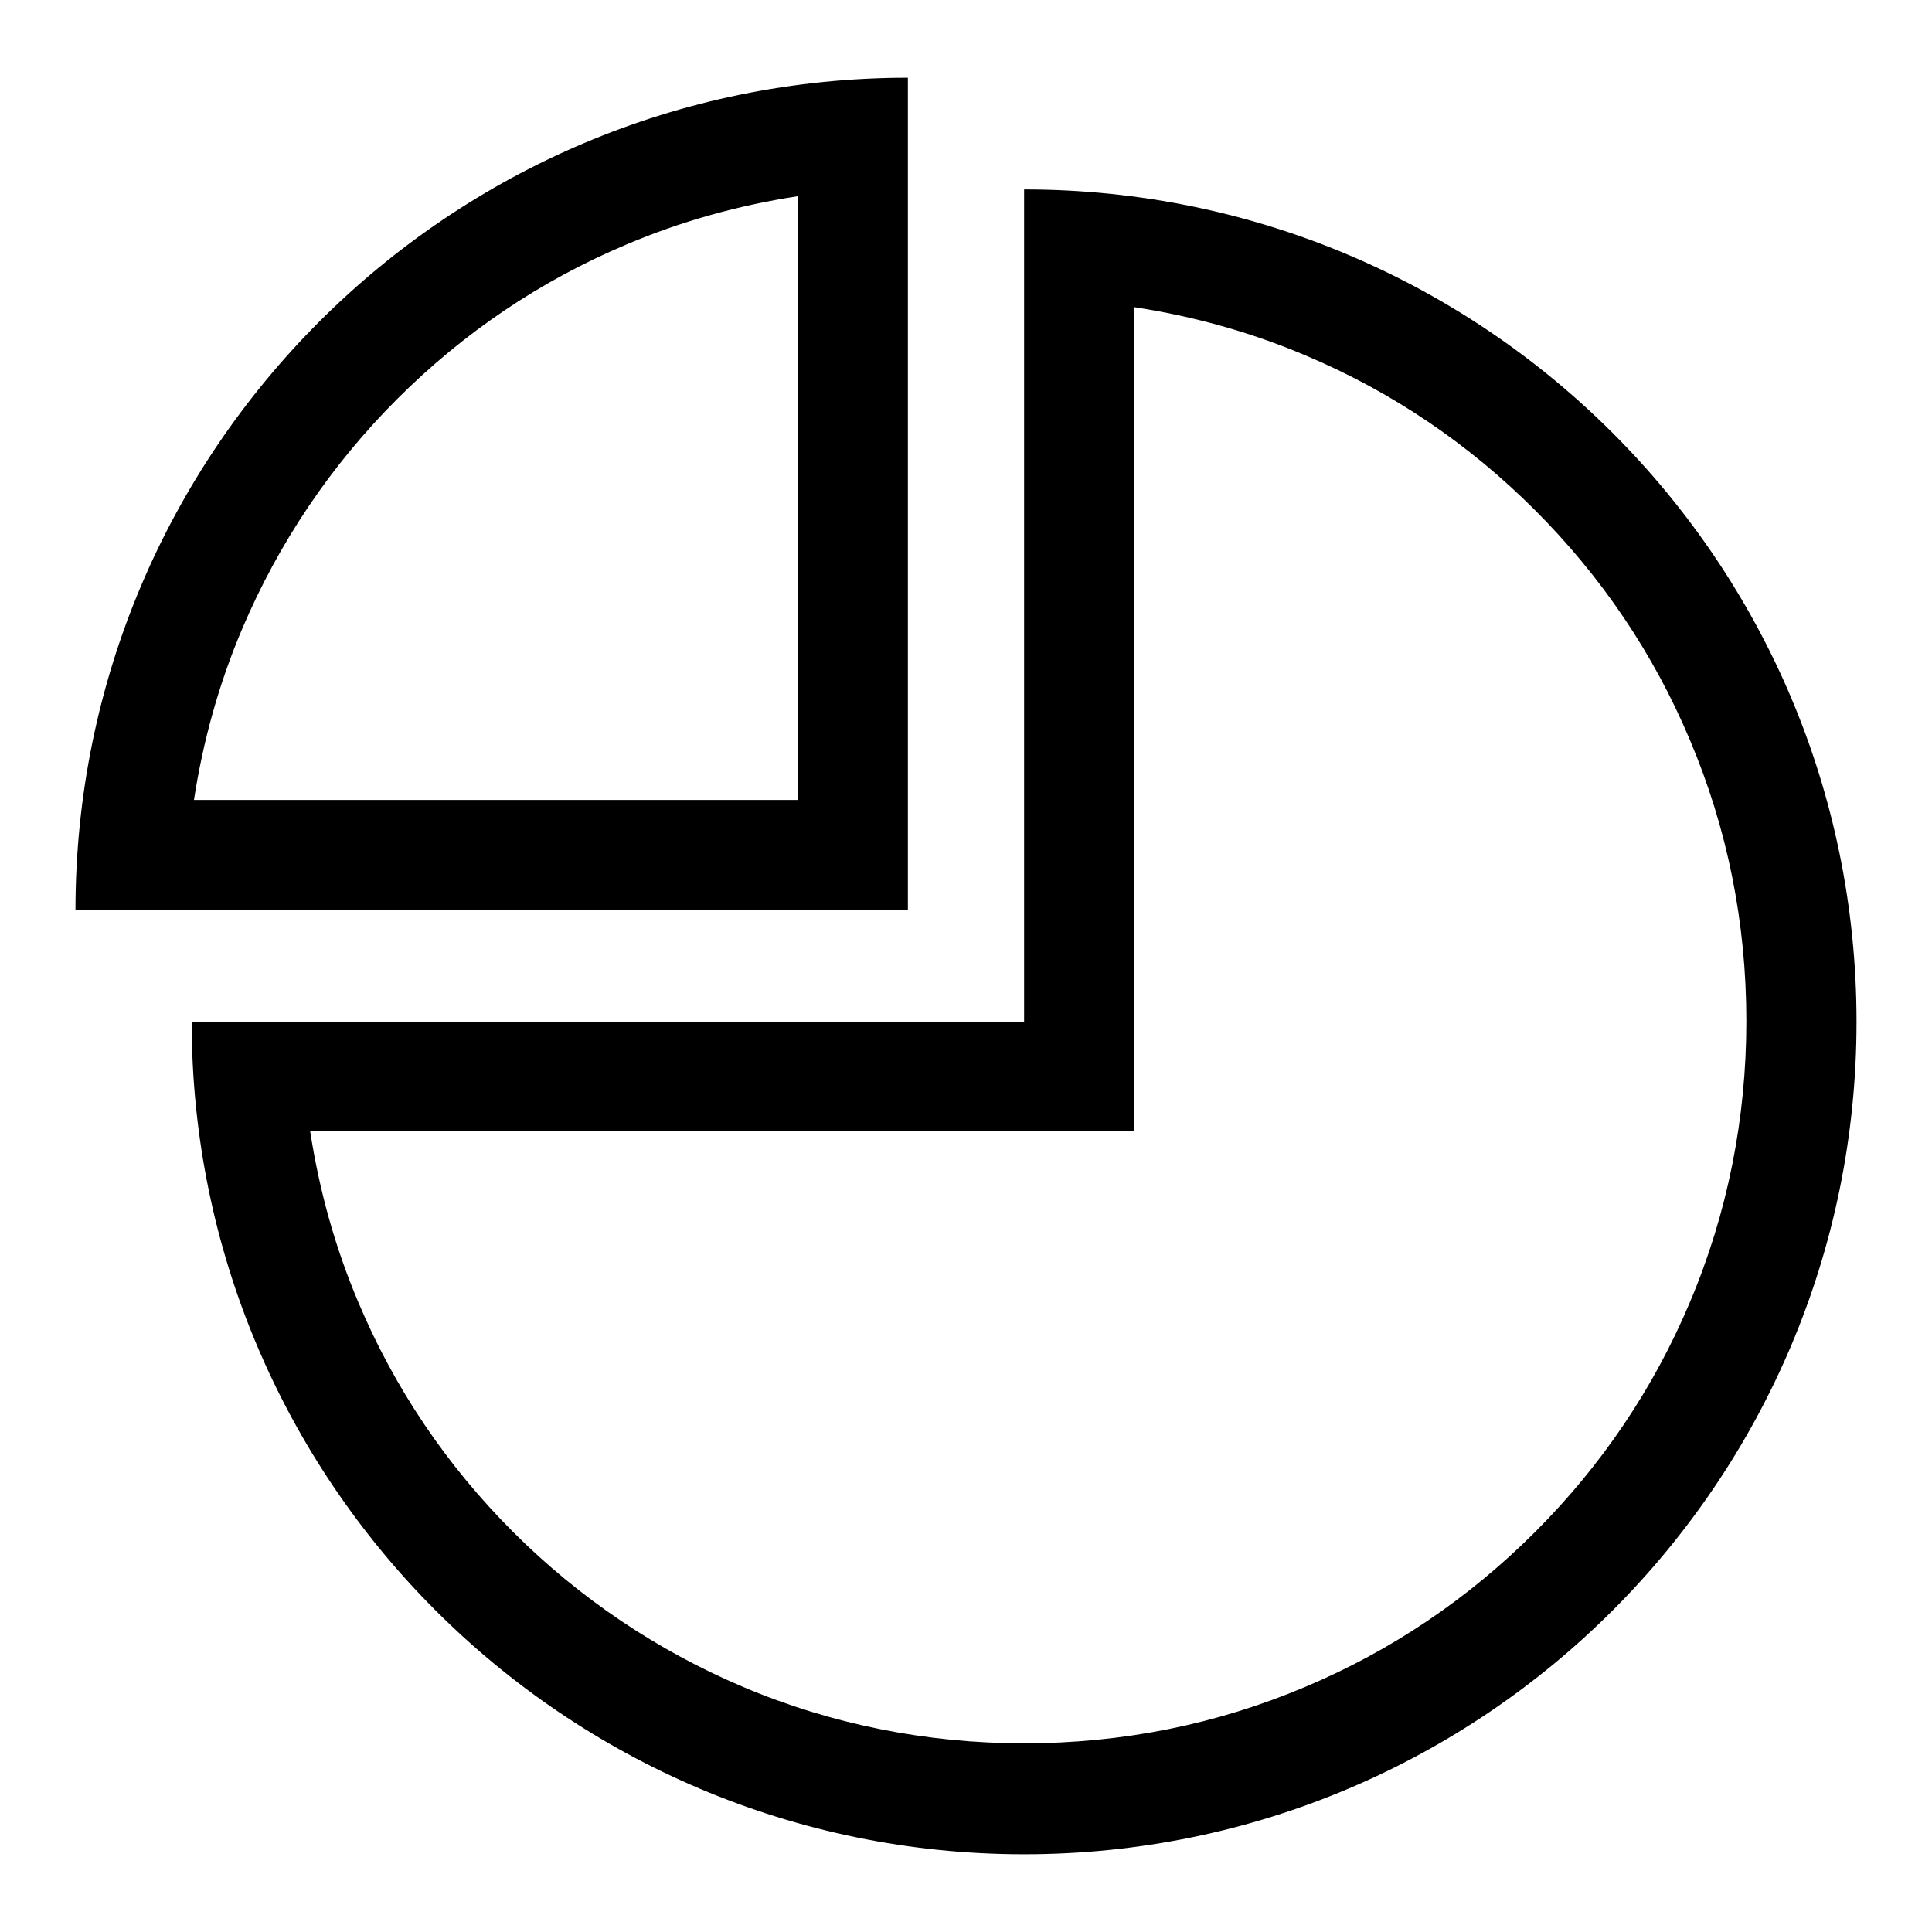
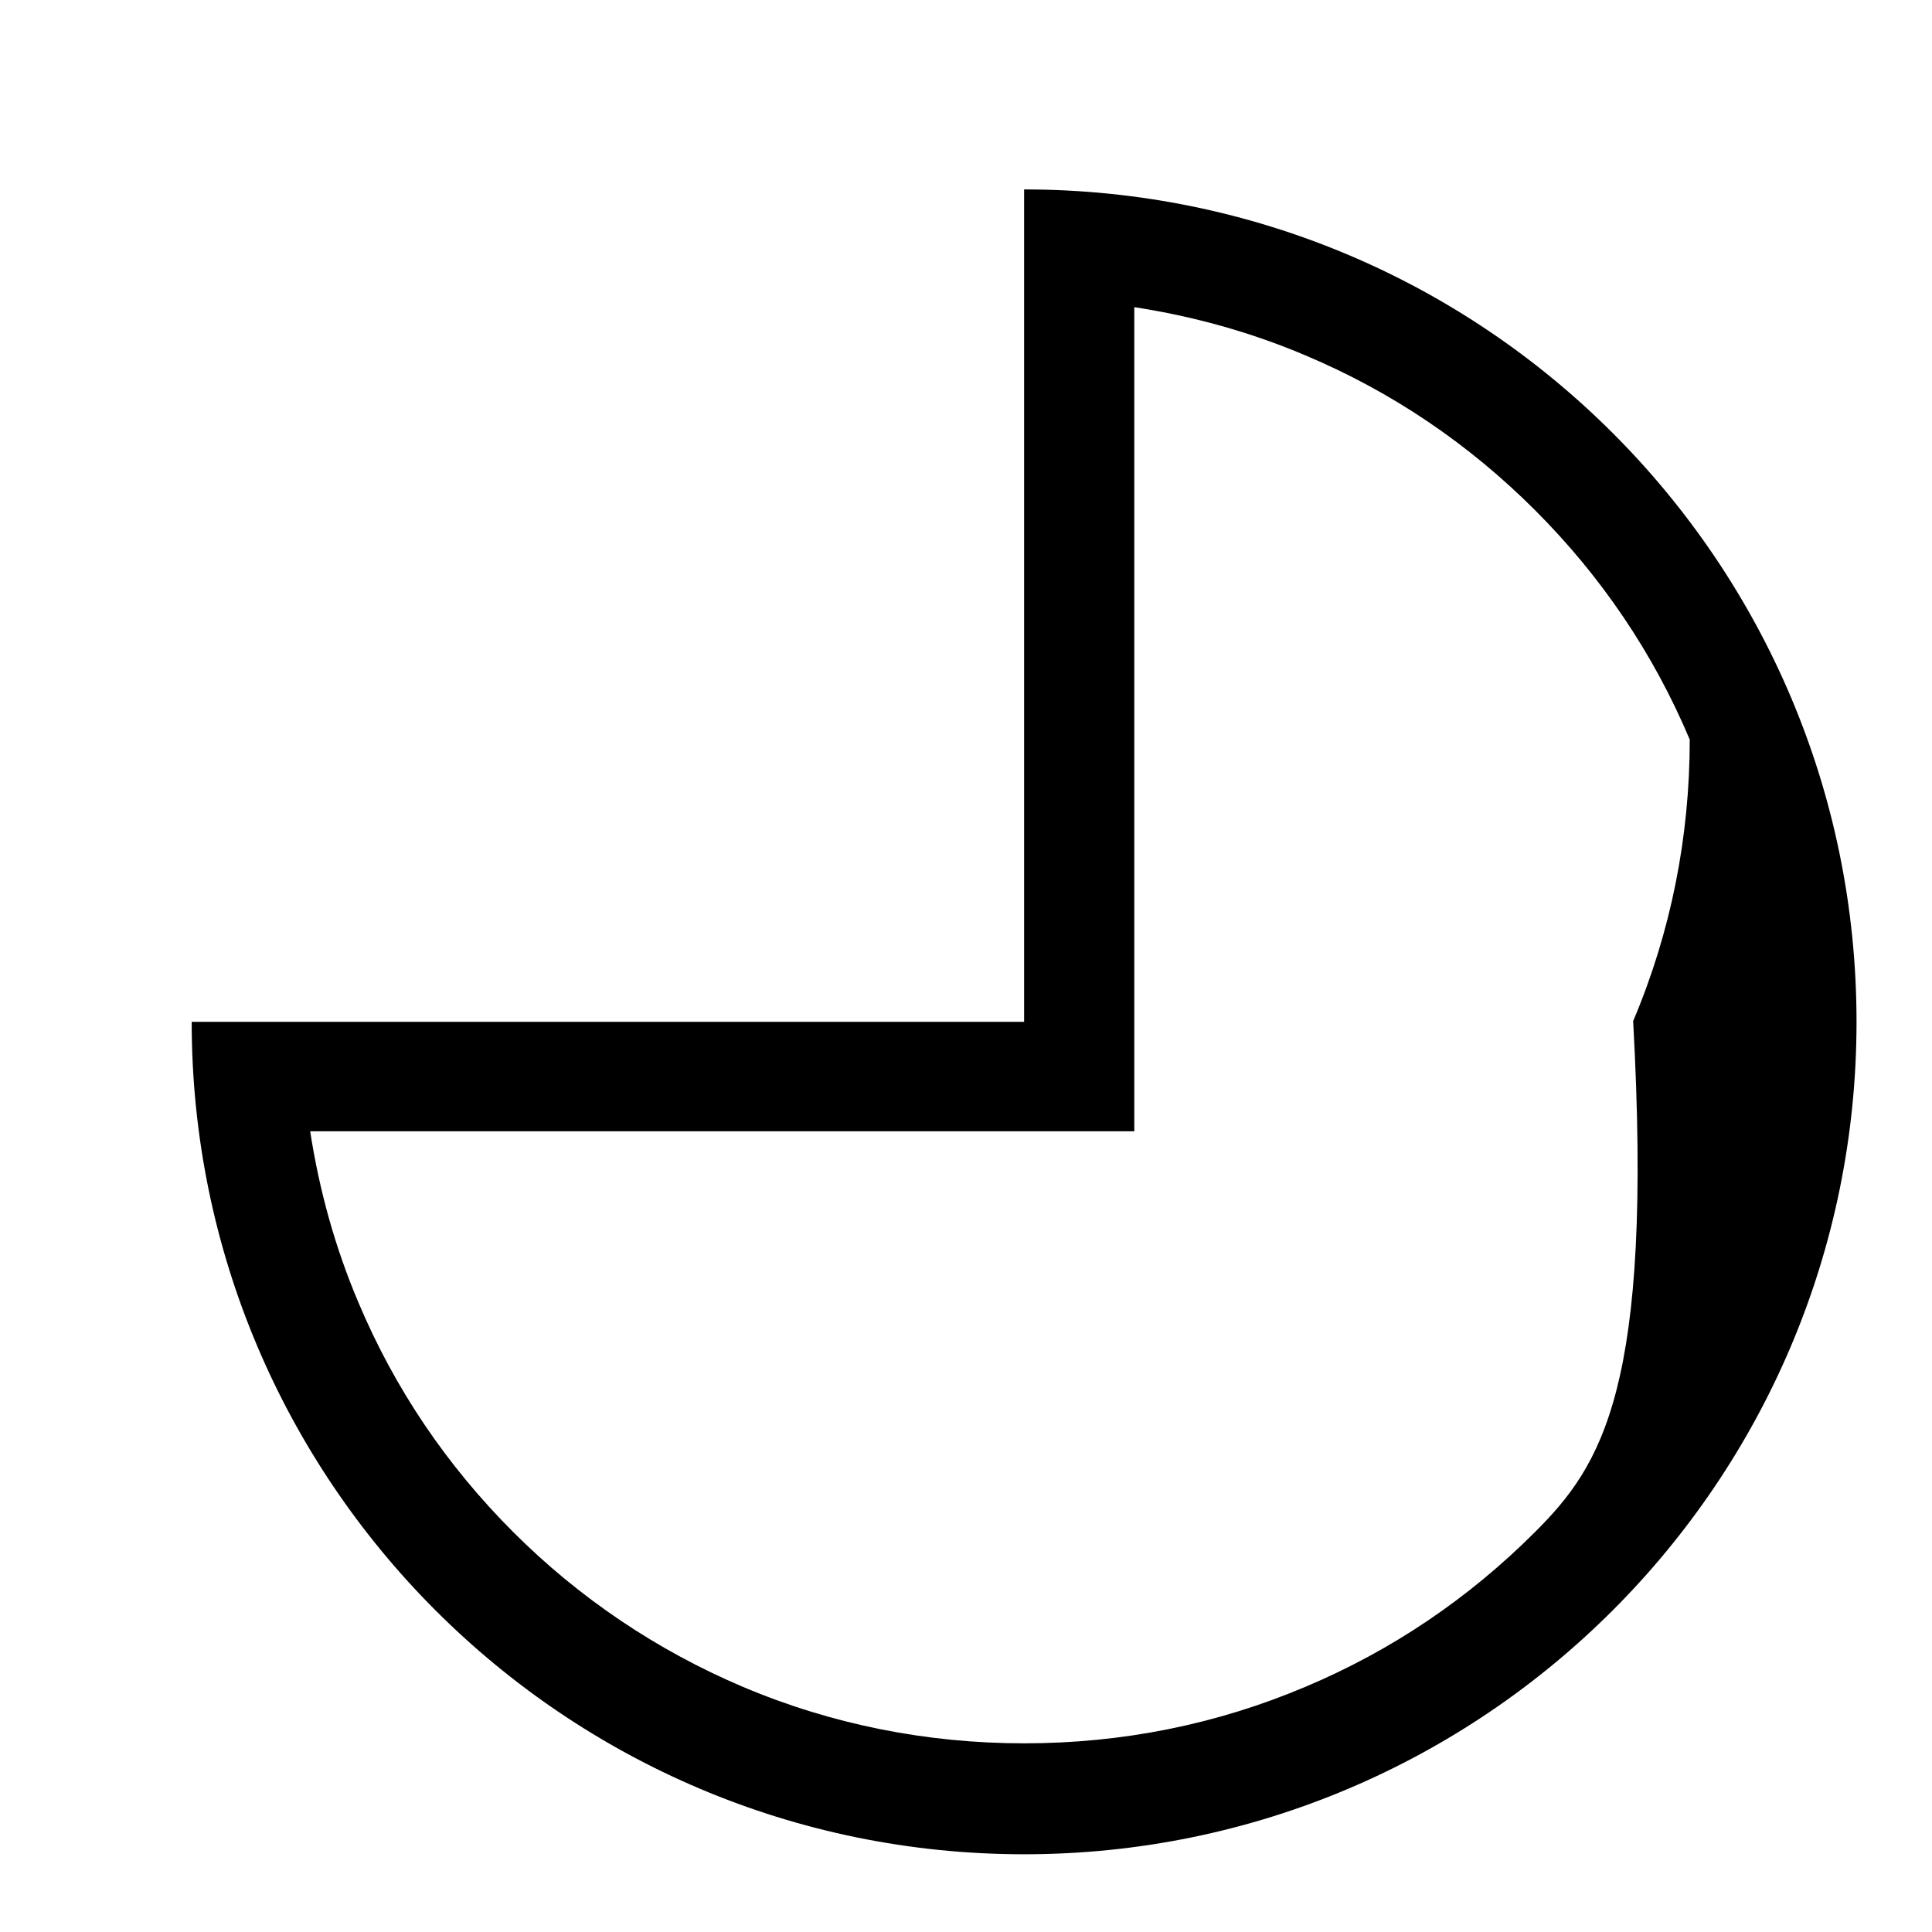
<svg xmlns="http://www.w3.org/2000/svg" version="1.1" x="0px" y="0px" viewBox="0 0 256 256" enable-background="new 0 0 256 256" xml:space="preserve">
  <g>
    <g>
-       <path fill="#000000" d="M135.7,25.1v110.3H25.4c0,60.9,49.4,110.3,110.3,110.3c60.9,0,110.3-49.4,110.3-110.3C246,74.4,196.6,25.1,135.7,25.1z M203.4,203c-8.8,8.8-19,15.7-30.4,20.5c-11.8,5-24.3,7.5-37.3,7.5c-12.9,0-25.5-2.5-37.3-7.5C87.1,218.7,76.8,211.8,68,203c-8.8-8.8-15.7-19-20.5-30.4c-3.1-7.3-5.2-14.9-6.4-22.7h94.6h14.6v-14.6V40.7c7.8,1.2,15.4,3.3,22.7,6.4c11.4,4.8,21.6,11.7,30.4,20.5c8.8,8.8,15.7,19,20.5,30.4c5,11.8,7.5,24.3,7.5,37.3c0,12.9-2.5,25.5-7.5,37.3C219.1,184,212.2,194.2,203.4,203z" />
-       <path fill="#000000" d="M120.3,10.3C59.4,10.3,10,59.7,10,120.6h110.3V10.3z M105.7,106h-80c1.2-7.8,3.3-15.4,6.4-22.7C36.9,72,43.8,61.7,52.6,52.9c8.8-8.8,19-15.7,30.4-20.5c7.3-3.1,14.9-5.2,22.7-6.4L105.7,106L105.7,106z" />
+       <path fill="#000000" d="M135.7,25.1v110.3H25.4c0,60.9,49.4,110.3,110.3,110.3c60.9,0,110.3-49.4,110.3-110.3C246,74.4,196.6,25.1,135.7,25.1z M203.4,203c-8.8,8.8-19,15.7-30.4,20.5c-11.8,5-24.3,7.5-37.3,7.5c-12.9,0-25.5-2.5-37.3-7.5C87.1,218.7,76.8,211.8,68,203c-8.8-8.8-15.7-19-20.5-30.4c-3.1-7.3-5.2-14.9-6.4-22.7h94.6h14.6v-14.6V40.7c7.8,1.2,15.4,3.3,22.7,6.4c11.4,4.8,21.6,11.7,30.4,20.5c8.8,8.8,15.7,19,20.5,30.4c0,12.9-2.5,25.5-7.5,37.3C219.1,184,212.2,194.2,203.4,203z" />
    </g>
  </g>
</svg>